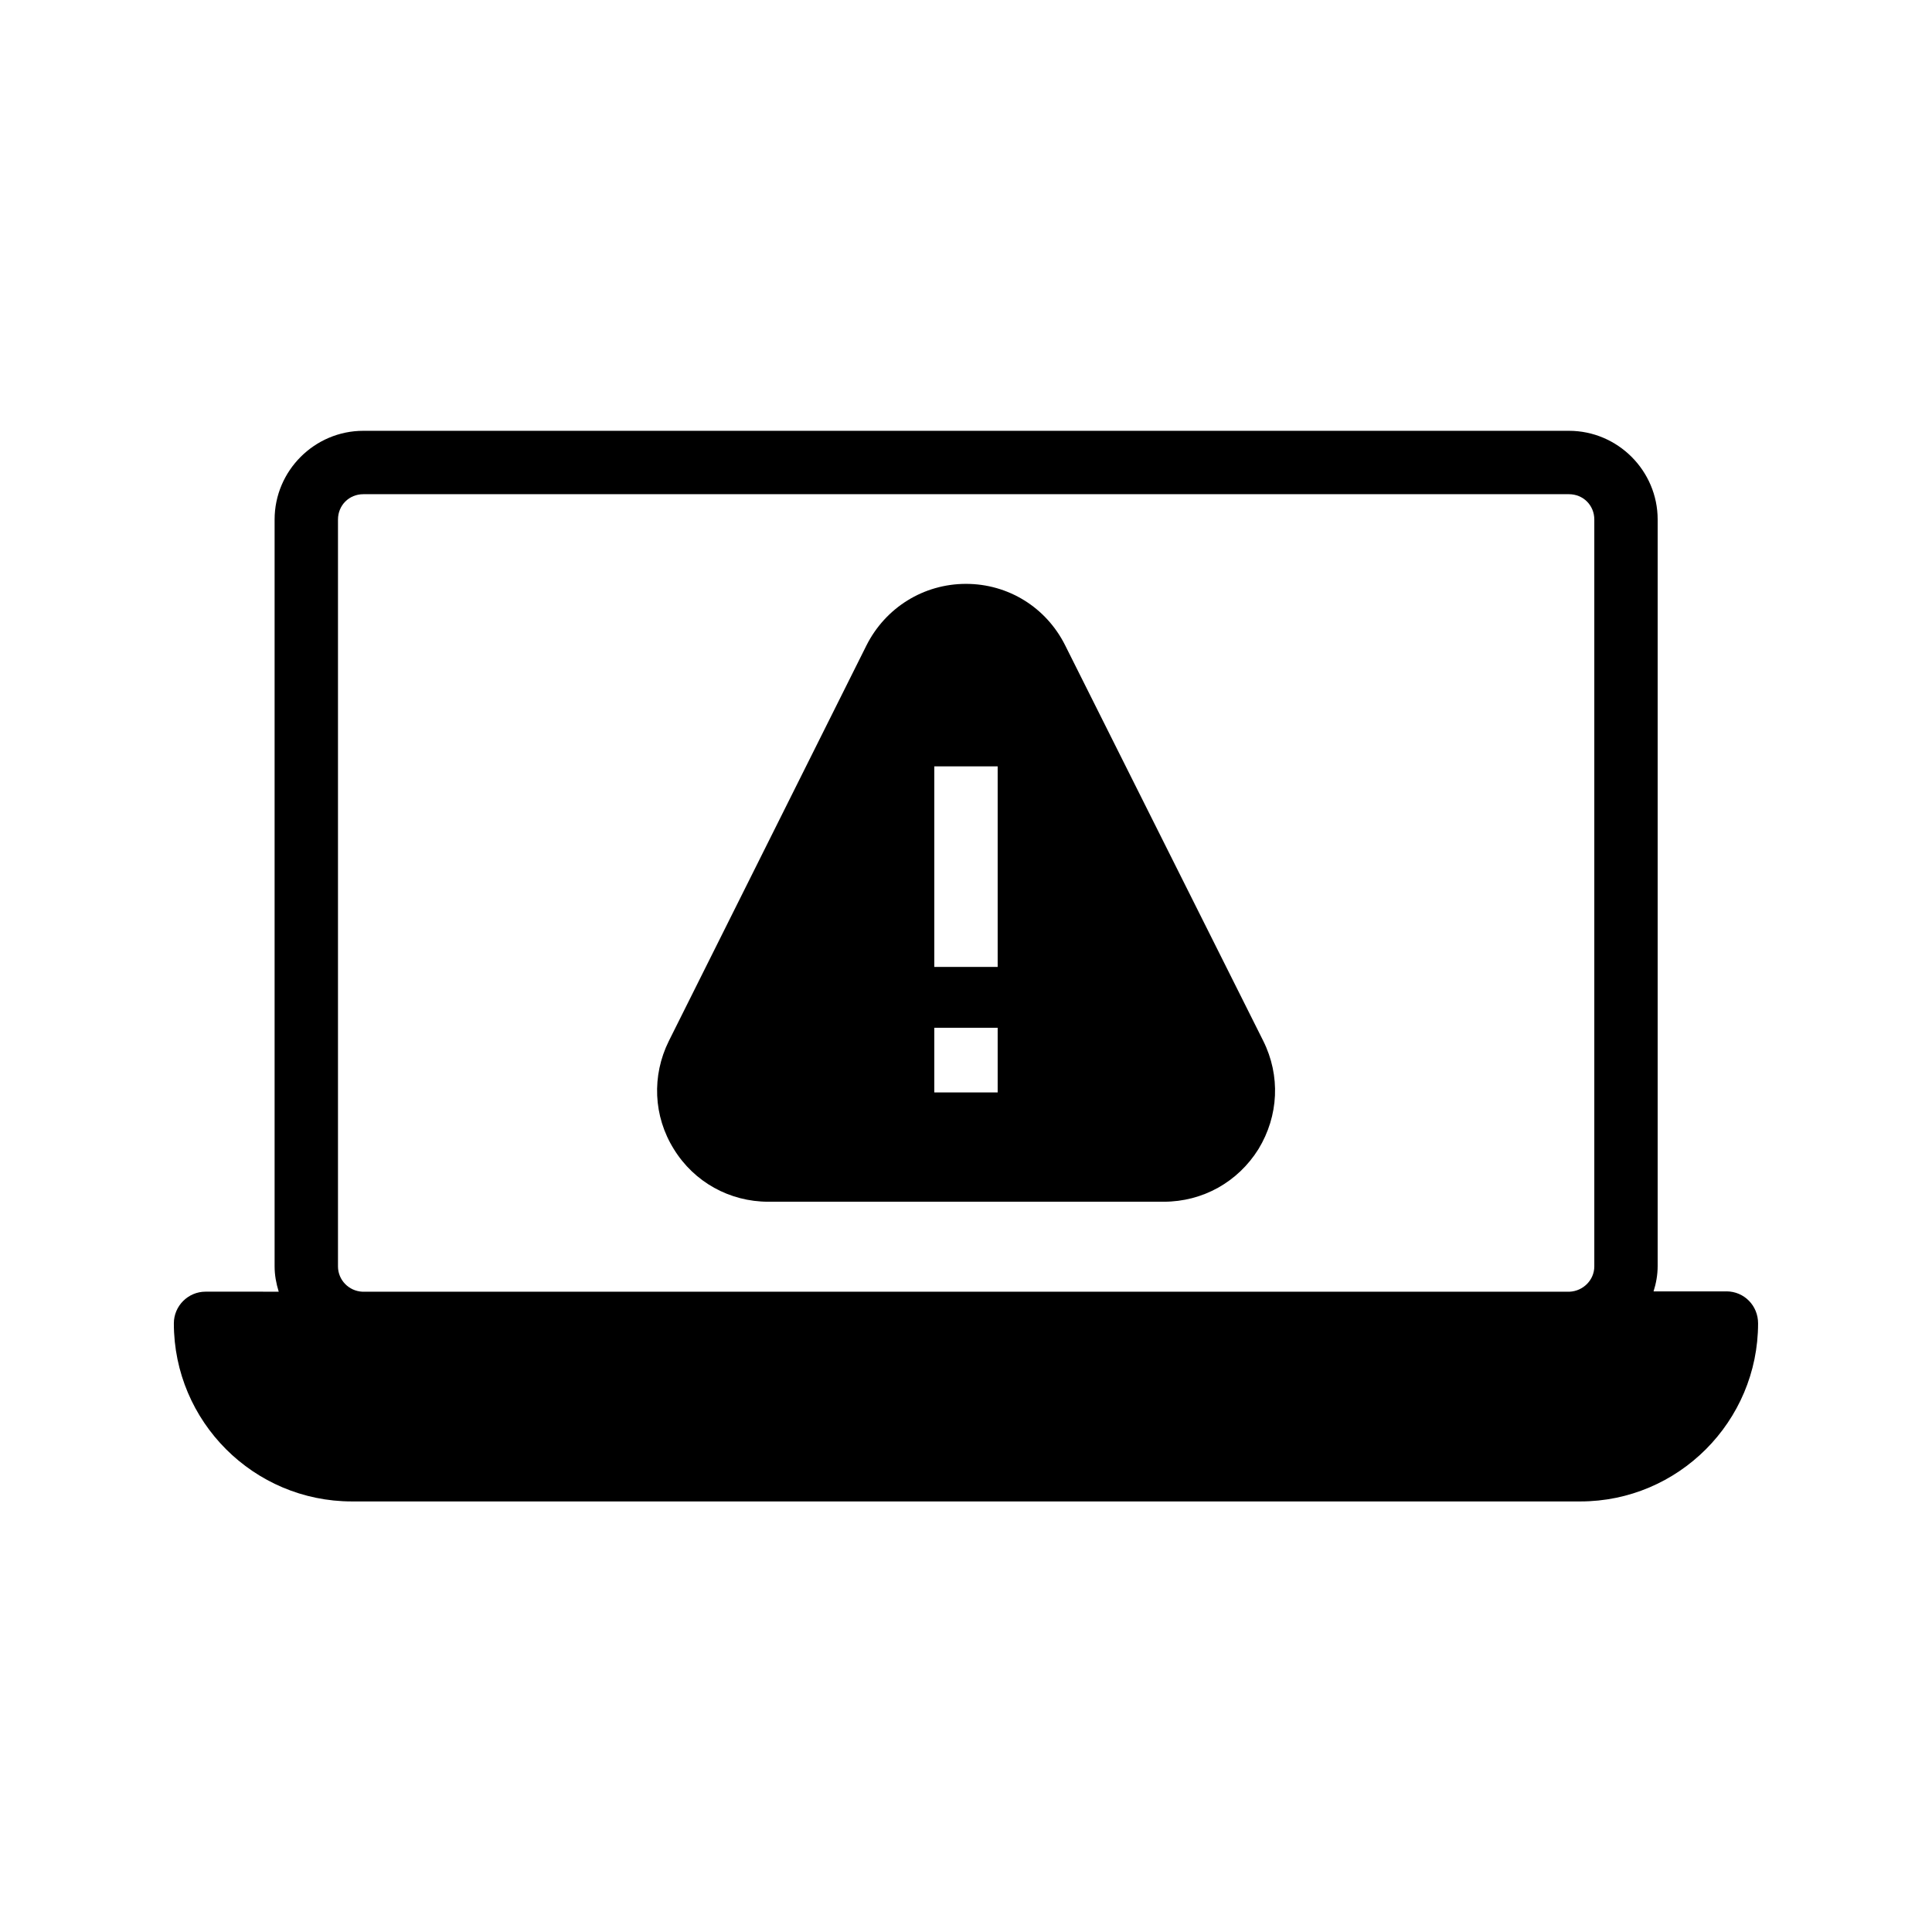
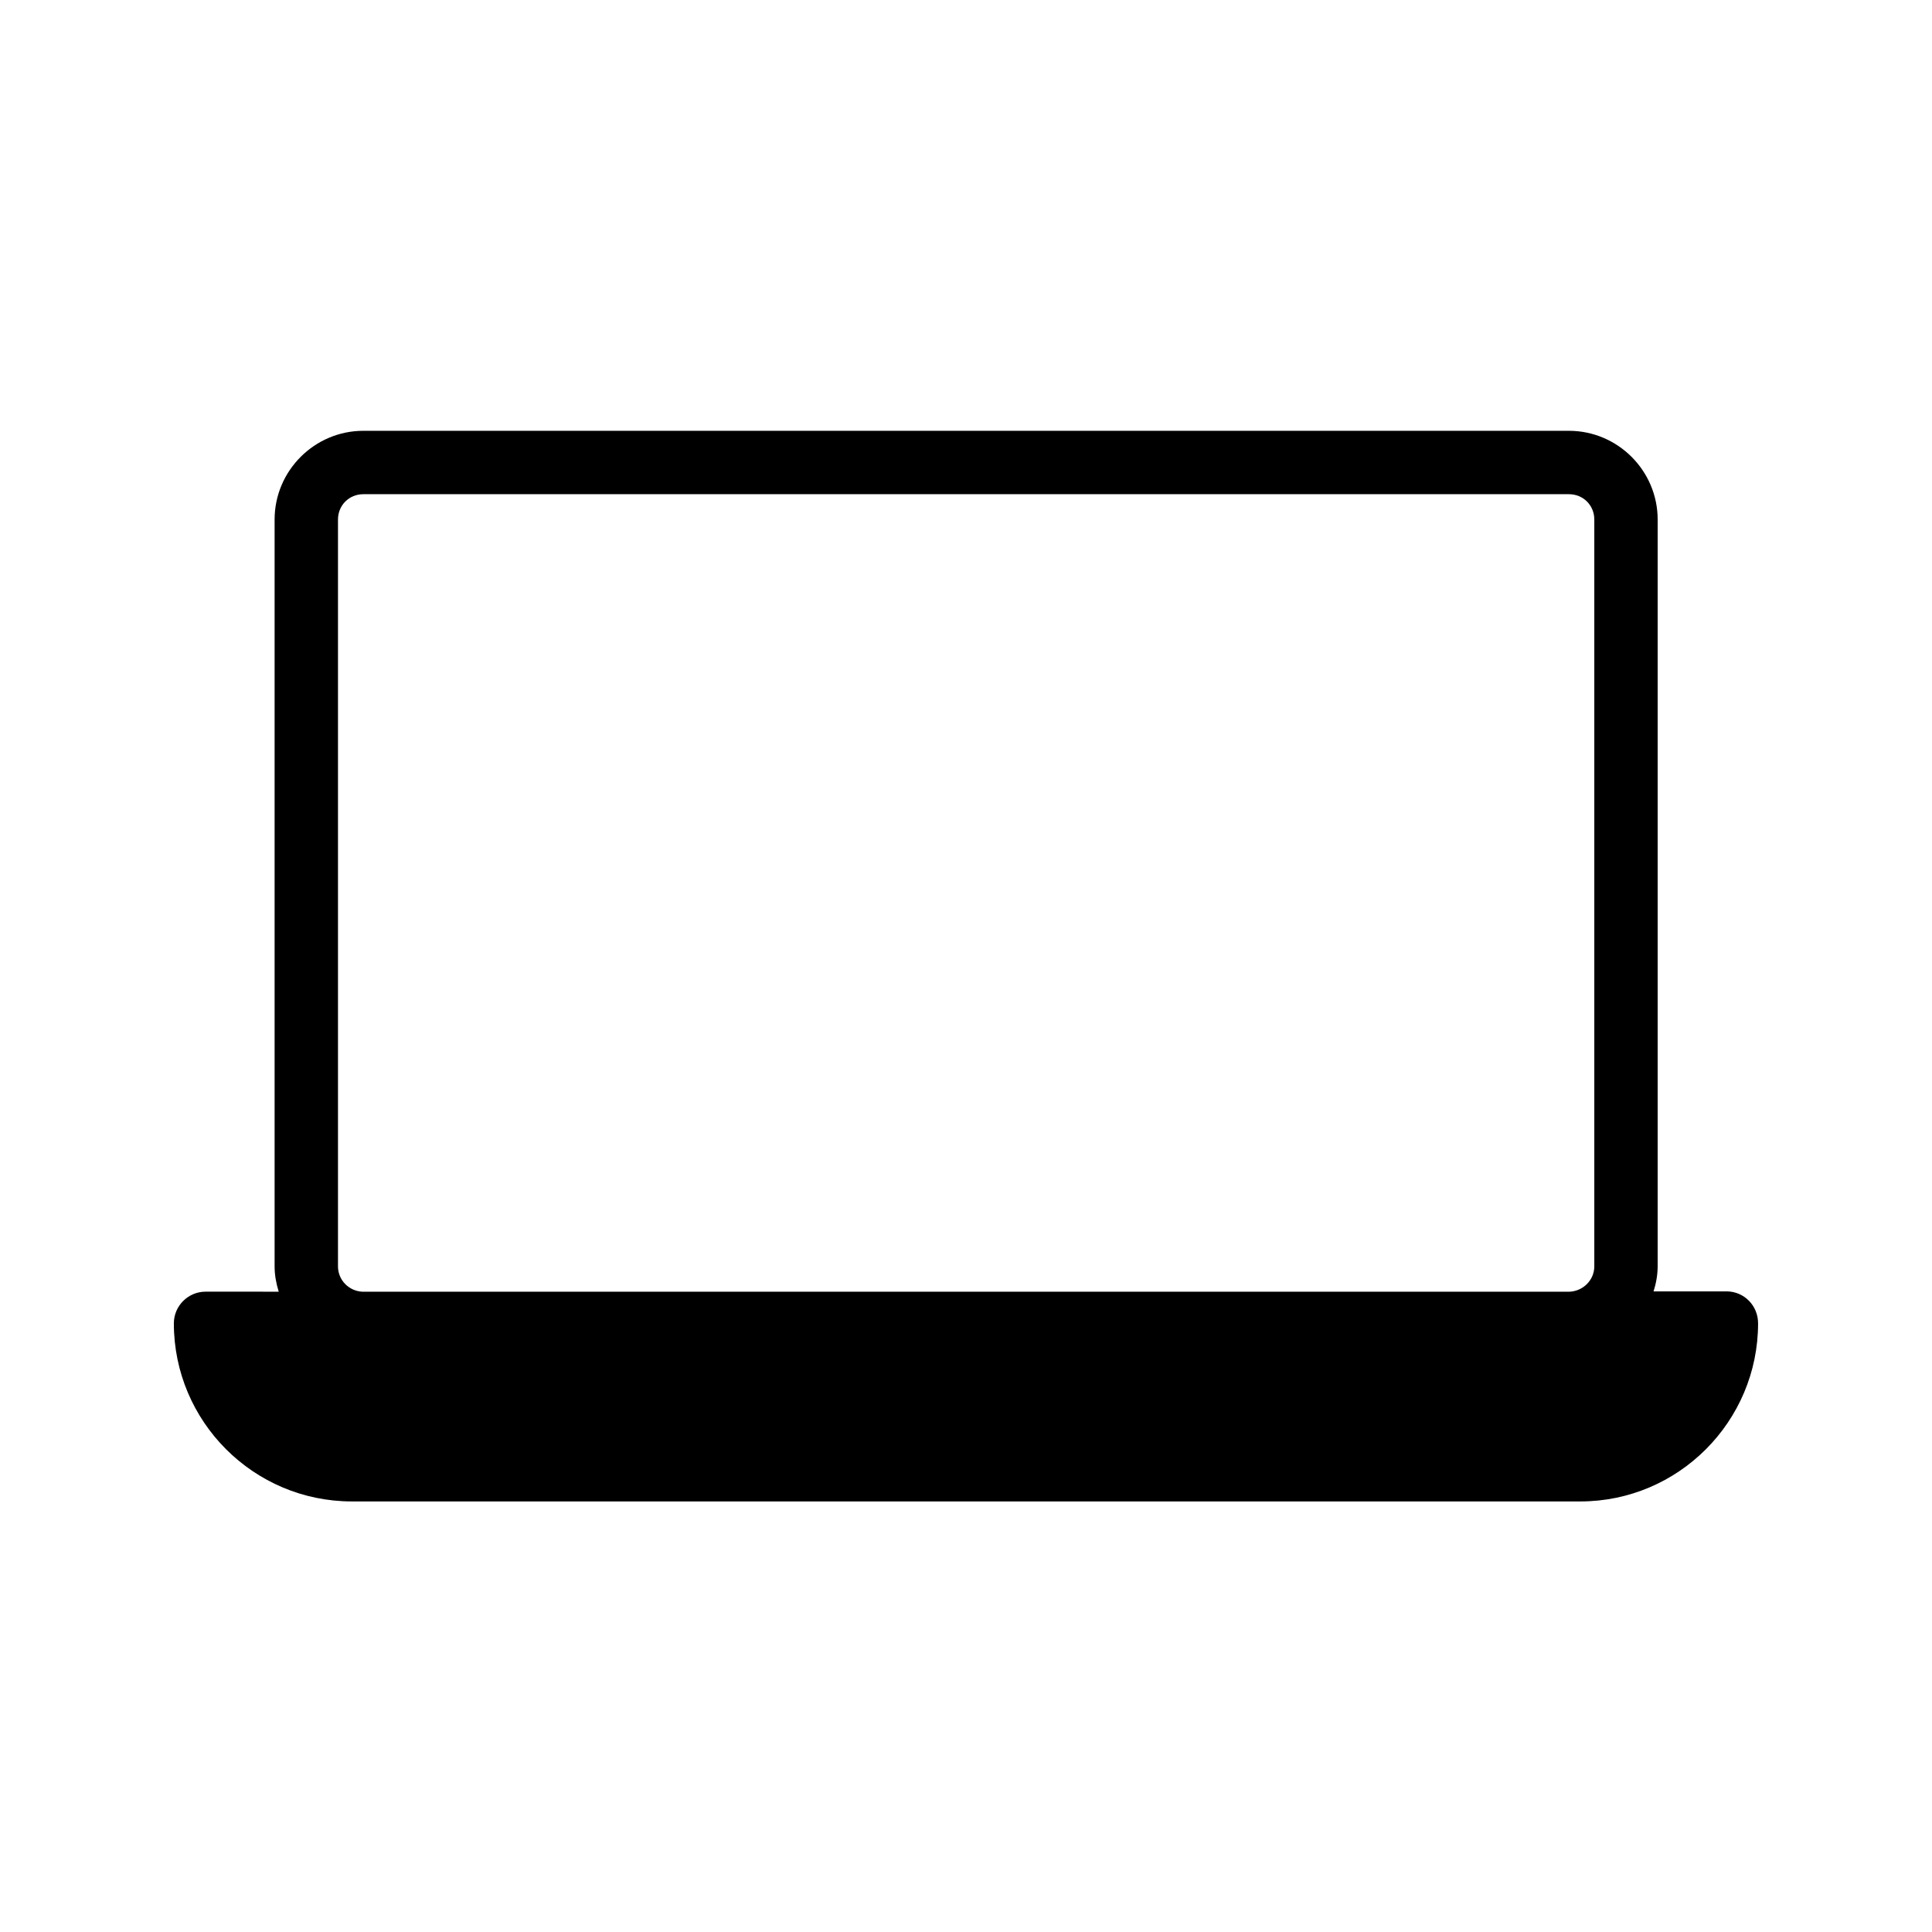
<svg xmlns="http://www.w3.org/2000/svg" fill="#000000" width="800px" height="800px" version="1.1" viewBox="144 144 512 512">
  <g>
    <path d="m601.52 486.23h-19.312c0.672-2.098 1.09-4.367 1.09-6.719v-197.83c0-12.93-10.578-23.512-23.512-23.512h-319.5c-12.93 0-23.512 10.578-23.512 23.512v197.91c0 2.352 0.418 4.535 1.09 6.719l-19.391-0.004c-4.617 0-8.398 3.777-8.398 8.398 0 26.031 21.16 47.191 47.191 47.191h325.54c25.945 0 47.105-21.16 47.105-47.191 0-4.703-3.695-8.48-8.395-8.48zm-367.95-6.633v-197.91c0-3.777 2.938-6.719 6.719-6.719h319.5c3.777 0 6.719 2.938 6.719 6.719v197.91c0 3.609-2.938 6.551-6.551 6.719h-319.92c-3.613-0.172-6.469-3.109-6.469-6.719z" />
-     <path d="m426.28 315.02c-5.039-10.078-15.113-16.289-26.281-16.289-11.25 0-21.328 6.297-26.367 16.289l-52.395 104.88c-4.535 9.152-4.113 19.902 1.344 28.633 5.375 8.734 14.777 13.938 25.023 13.938h104.79c10.328 0 19.648-5.207 25.105-13.938 5.375-8.816 5.879-19.48 1.258-28.719zm-17.887 118.48h-16.793v-17.129h16.793zm0-33.25h-16.793v-53.152h16.793z" />
  </g>
</svg>